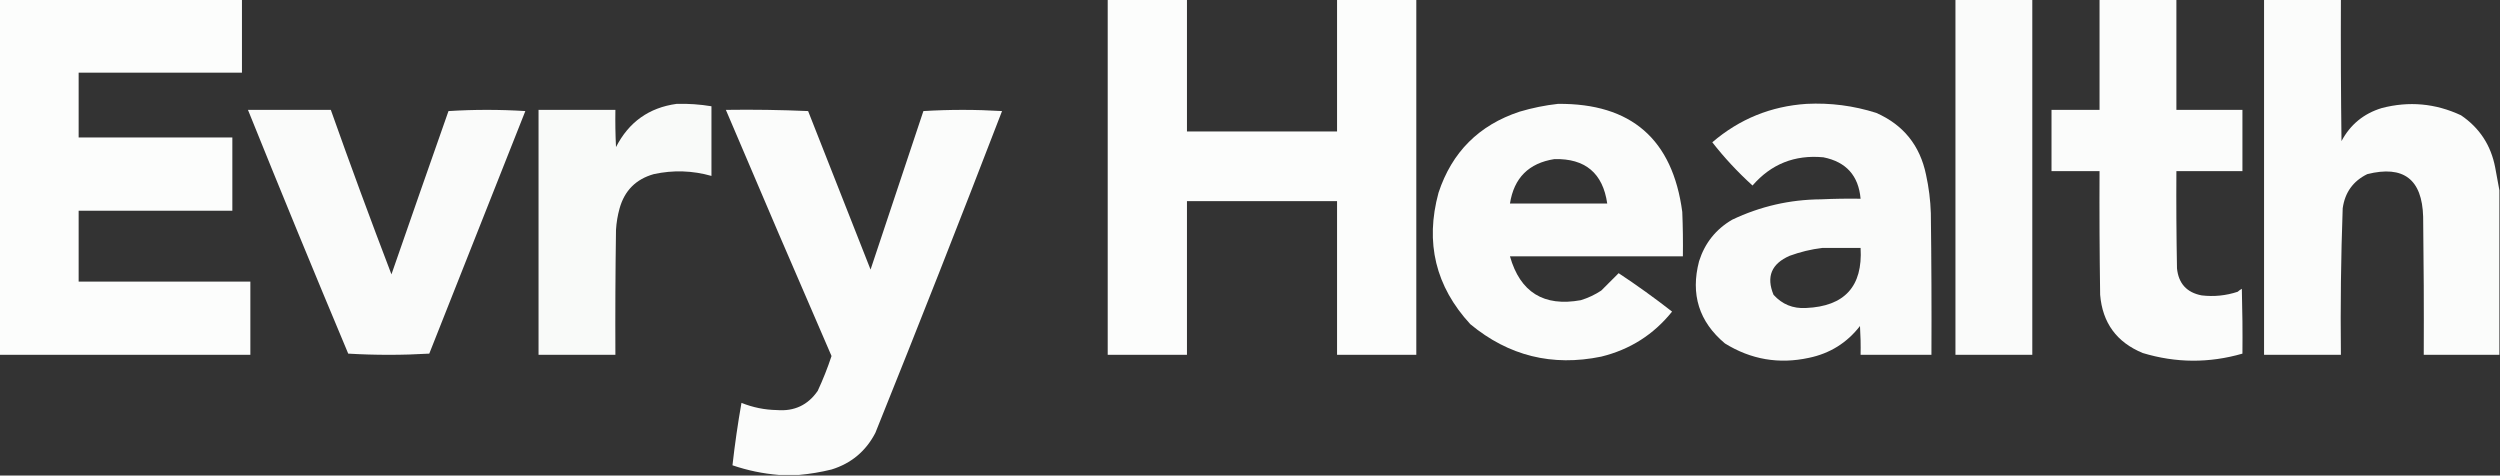
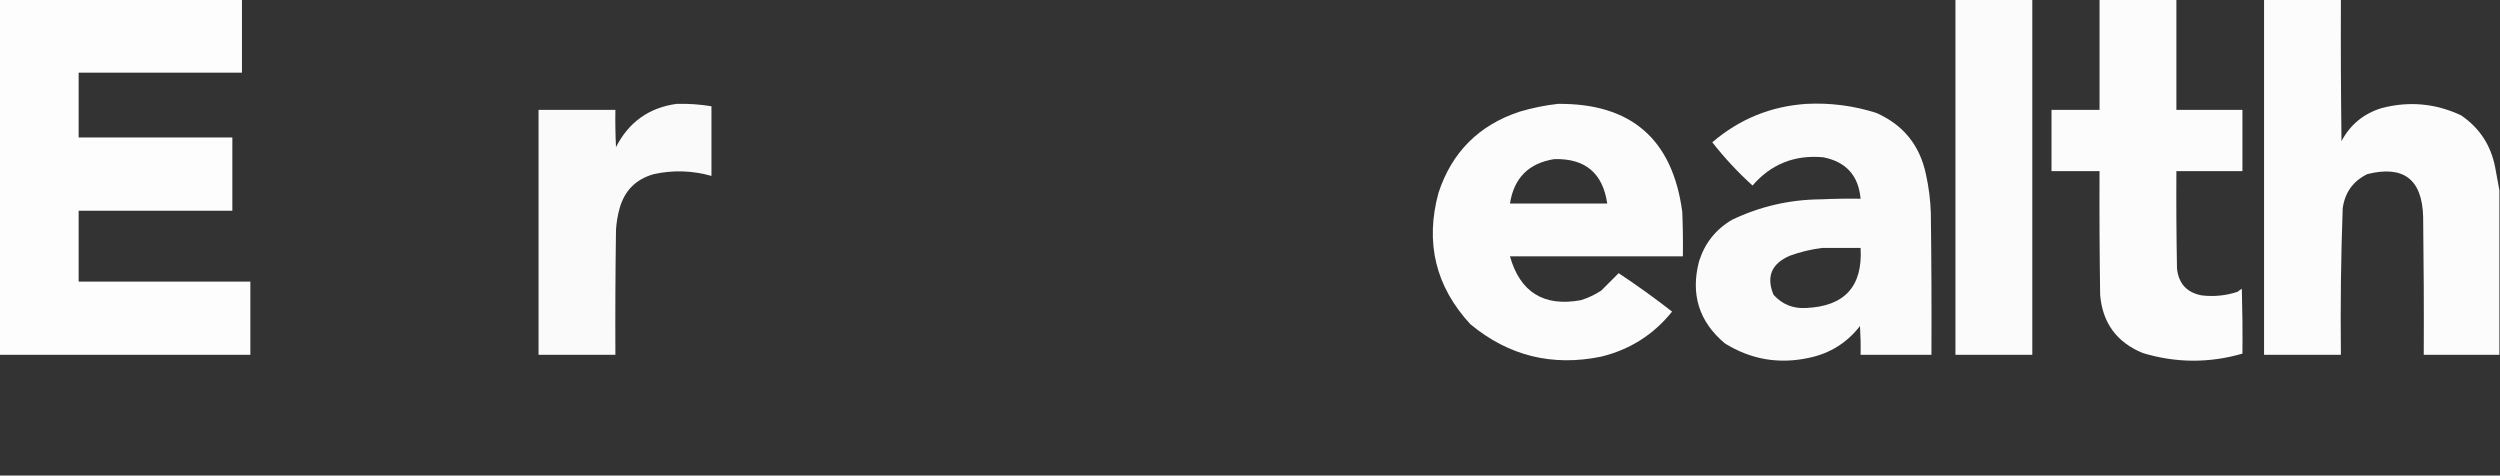
<svg xmlns="http://www.w3.org/2000/svg" version="1.1" width="2082px" height="396px" style="shape-rendering:geometricPrecision; text-rendering:geometricPrecision; image-rendering:optimizeQuality; fill-rule:evenodd; clip-rule:evenodd">
  <rect width="100%" height="100%" fill="#333333" stroke="none" />
  <g>
    <path style="opacity:0.986" fill="#fefffe" d="M -0.5,-0.5 C 66.833,-0.5 134.167,-0.5 201.5,-0.5C 201.5,19.833 201.5,40.167 201.5,60.5C 156.167,60.5 110.833,60.5 65.5,60.5C 65.5,78.5 65.5,96.5 65.5,114.5C 108.167,114.5 150.833,114.5 193.5,114.5C 193.5,134.833 193.5,155.167 193.5,175.5C 150.833,175.5 108.167,175.5 65.5,175.5C 65.5,195.167 65.5,214.833 65.5,234.5C 113.167,234.5 160.833,234.5 208.5,234.5C 208.5,254.833 208.5,275.167 208.5,295.5C 138.833,295.5 69.167,295.5 -0.5,295.5C -0.5,196.833 -0.5,98.167 -0.5,-0.5 Z" />
  </g>
  <g>
-     <path style="opacity:0.989" fill="#fefffe" d="M 922.5,-0.5 C 944.5,-0.5 966.5,-0.5 988.5,-0.5C 988.5,36.167 988.5,72.833 988.5,109.5C 1030.17,109.5 1071.83,109.5 1113.5,109.5C 1113.5,72.833 1113.5,36.167 1113.5,-0.5C 1135.5,-0.5 1157.5,-0.5 1179.5,-0.5C 1179.5,98.167 1179.5,196.833 1179.5,295.5C 1157.5,295.5 1135.5,295.5 1113.5,295.5C 1113.5,252.833 1113.5,210.167 1113.5,167.5C 1071.83,167.5 1030.17,167.5 988.5,167.5C 988.5,210.167 988.5,252.833 988.5,295.5C 966.5,295.5 944.5,295.5 922.5,295.5C 922.5,196.833 922.5,98.167 922.5,-0.5 Z" />
-   </g>
+     </g>
  <g>
    <path style="opacity:0.977" fill="#fefffe" d="M 1628.5,-0.5 C 1649.83,-0.5 1671.17,-0.5 1692.5,-0.5C 1692.5,98.167 1692.5,196.833 1692.5,295.5C 1671.17,295.5 1649.83,295.5 1628.5,295.5C 1628.5,196.833 1628.5,98.167 1628.5,-0.5 Z" />
  </g>
  <g>
    <path style="opacity:0.981" fill="#fefffe" d="M 1748.5,-0.5 C 1769.83,-0.5 1791.17,-0.5 1812.5,-0.5C 1812.5,30.167 1812.5,60.833 1812.5,91.5C 1830.83,91.5 1849.17,91.5 1867.5,91.5C 1867.5,108.5 1867.5,125.5 1867.5,142.5C 1849.17,142.5 1830.83,142.5 1812.5,142.5C 1812.33,169.502 1812.5,196.502 1813,223.5C 1814.28,236.108 1821.11,243.608 1833.5,246C 1843.73,247.21 1853.73,246.21 1863.5,243C 1864.58,242.044 1865.75,241.211 1867,240.5C 1867.5,258.497 1867.67,276.497 1867.5,294.5C 1839.76,302.516 1812.09,302.349 1784.5,294C 1762.78,285.062 1750.95,268.895 1749,245.5C 1748.5,211.168 1748.33,176.835 1748.5,142.5C 1735.17,142.5 1721.83,142.5 1708.5,142.5C 1708.5,125.5 1708.5,108.5 1708.5,91.5C 1721.83,91.5 1735.17,91.5 1748.5,91.5C 1748.5,60.833 1748.5,30.167 1748.5,-0.5 Z" />
  </g>
  <g>
    <path style="opacity:0.982" fill="#fefffe" d="M 1885.5,-0.5 C 1906.83,-0.5 1928.17,-0.5 1949.5,-0.5C 1949.33,38.835 1949.5,78.168 1950,117.5C 1957.33,103.739 1968.5,94.572 1983.5,90C 2006.23,84.082 2028.23,86.082 2049.5,96C 2064.96,106.482 2074.46,120.982 2078,139.5C 2079.19,145.972 2080.35,152.306 2081.5,158.5C 2081.5,204.167 2081.5,249.833 2081.5,295.5C 2060.5,295.5 2039.5,295.5 2018.5,295.5C 2018.67,257.165 2018.5,218.832 2018,180.5C 2017.14,149.298 2001.64,137.465 1971.5,145C 1959.68,150.768 1952.85,160.268 1951,173.5C 1949.54,214.136 1949.04,254.803 1949.5,295.5C 1928.17,295.5 1906.83,295.5 1885.5,295.5C 1885.5,196.833 1885.5,98.167 1885.5,-0.5 Z" />
  </g>
  <g>
    <path style="opacity:0.976" fill="#fefffe" d="M 563.5,86.5 C 573.245,86.245 582.912,86.912 592.5,88.5C 592.5,107.833 592.5,127.167 592.5,146.5C 576.619,142.007 560.619,141.507 544.5,145C 529.667,149.167 520.167,158.667 516,173.5C 514.355,179.392 513.355,185.392 513,191.5C 512.5,226.165 512.333,260.832 512.5,295.5C 491.167,295.5 469.833,295.5 448.5,295.5C 448.5,227.5 448.5,159.5 448.5,91.5C 469.833,91.5 491.167,91.5 512.5,91.5C 512.334,101.839 512.5,112.172 513,122.5C 523.654,101.658 540.487,89.658 563.5,86.5 Z" />
  </g>
  <g>
    <path style="opacity:0.981" fill="#fefffe" d="M 1297.5,86.5 C 1358.46,85.957 1392.96,115.957 1401,176.5C 1401.5,188.829 1401.67,201.162 1401.5,213.5C 1353.5,213.5 1305.5,213.5 1257.5,213.5C 1266.02,243.435 1285.69,255.602 1316.5,250C 1322.56,248.136 1328.23,245.47 1333.5,242C 1338.36,237.145 1343.19,232.312 1348,227.5C 1363.24,237.571 1378.07,248.237 1392.5,259.5C 1377.19,278.608 1357.52,291.108 1333.5,297C 1292.72,305.389 1256.39,296.389 1224.5,270C 1195.52,238.581 1186.69,202.081 1198,160.5C 1209.14,126.693 1231.64,104.193 1265.5,93C 1276.11,89.848 1286.78,87.681 1297.5,86.5 Z M 1294.5,132.5 C 1320.19,131.87 1334.86,144.203 1338.5,169.5C 1311.5,169.5 1284.5,169.5 1257.5,169.5C 1260.83,148.172 1273.16,135.839 1294.5,132.5 Z" />
  </g>
  <g>
    <path style="opacity:0.978" fill="#fefffe" d="M 1504.5,86.5 C 1524.31,85.514 1543.64,88.014 1562.5,94C 1585.13,103.97 1598.96,121.137 1604,145.5C 1606.32,156.041 1607.65,166.708 1608,177.5C 1608.5,216.832 1608.67,256.165 1608.5,295.5C 1588.83,295.5 1569.17,295.5 1549.5,295.5C 1549.67,287.493 1549.5,279.493 1549,271.5C 1538.13,285.522 1523.97,294.356 1506.5,298C 1481.51,303.437 1458.17,299.437 1436.5,286C 1414.92,267.9 1407.76,245.066 1415,217.5C 1419.76,202.463 1428.93,190.963 1442.5,183C 1465.85,171.861 1490.52,166.194 1516.5,166C 1527.49,165.5 1538.49,165.333 1549.5,165.5C 1547.8,146.292 1537.47,134.792 1518.5,131C 1494.69,128.762 1475.03,136.595 1459.5,154.5C 1447.13,143.279 1435.97,131.279 1426,118.5C 1448.61,99.129 1474.78,88.462 1504.5,86.5 Z M 1517.5,206.5 C 1528.17,206.5 1538.83,206.5 1549.5,206.5C 1551.38,238.465 1536.21,255.132 1504,256.5C 1493.19,257.124 1484.19,253.457 1477,245.5C 1470.77,230.438 1475.27,219.604 1490.5,213C 1499.38,209.752 1508.38,207.585 1517.5,206.5 Z" />
  </g>
  <g>
-     <path style="opacity:0.98" fill="#fefffe" d="M 206.5,91.5 C 229.5,91.5 252.5,91.5 275.5,91.5C 291.757,137.353 308.59,183.019 326,228.5C 341.735,183.129 357.568,137.796 373.5,92.5C 394.833,91.167 416.167,91.167 437.5,92.5C 410.833,159.833 384.167,227.167 357.5,294.5C 334.935,295.826 312.435,295.826 290,294.5C 261.669,226.999 233.836,159.332 206.5,91.5 Z" />
-   </g>
+     </g>
  <g>
-     <path style="opacity:0.982" fill="#fefffe" d="M 665.5,395.5 C 659.833,395.5 654.167,395.5 648.5,395.5C 635.44,394.454 622.607,391.787 610,387.5C 611.95,370.127 614.45,352.794 617.5,335.5C 626.942,339.318 636.775,341.318 647,341.5C 661.518,342.673 672.851,337.339 681,325.5C 685.39,316.053 689.224,306.386 692.5,296.5C 662.876,228.256 633.542,159.922 604.5,91.5C 627.408,91.173 650.242,91.506 673,92.5C 690.343,136.534 707.676,180.534 725,224.5C 739.667,180.5 754.333,136.5 769,92.5C 790.768,91.174 812.601,91.174 834.5,92.5C 800.019,182.11 764.852,271.444 729,360.5C 721.08,375.754 708.913,385.921 692.5,391C 683.473,393.215 674.473,394.715 665.5,395.5 Z" />
-   </g>
+     </g>
</svg>